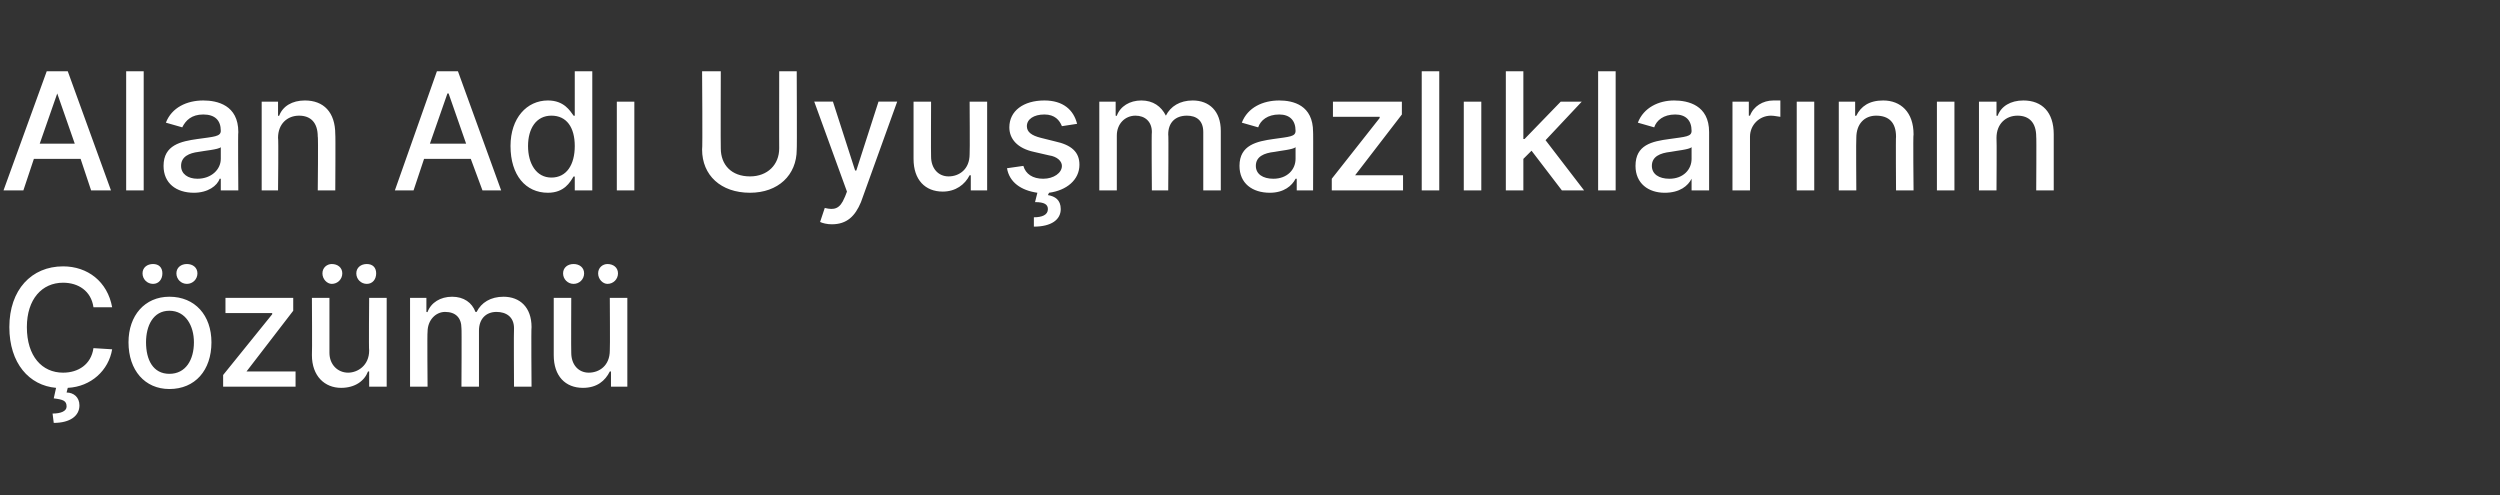
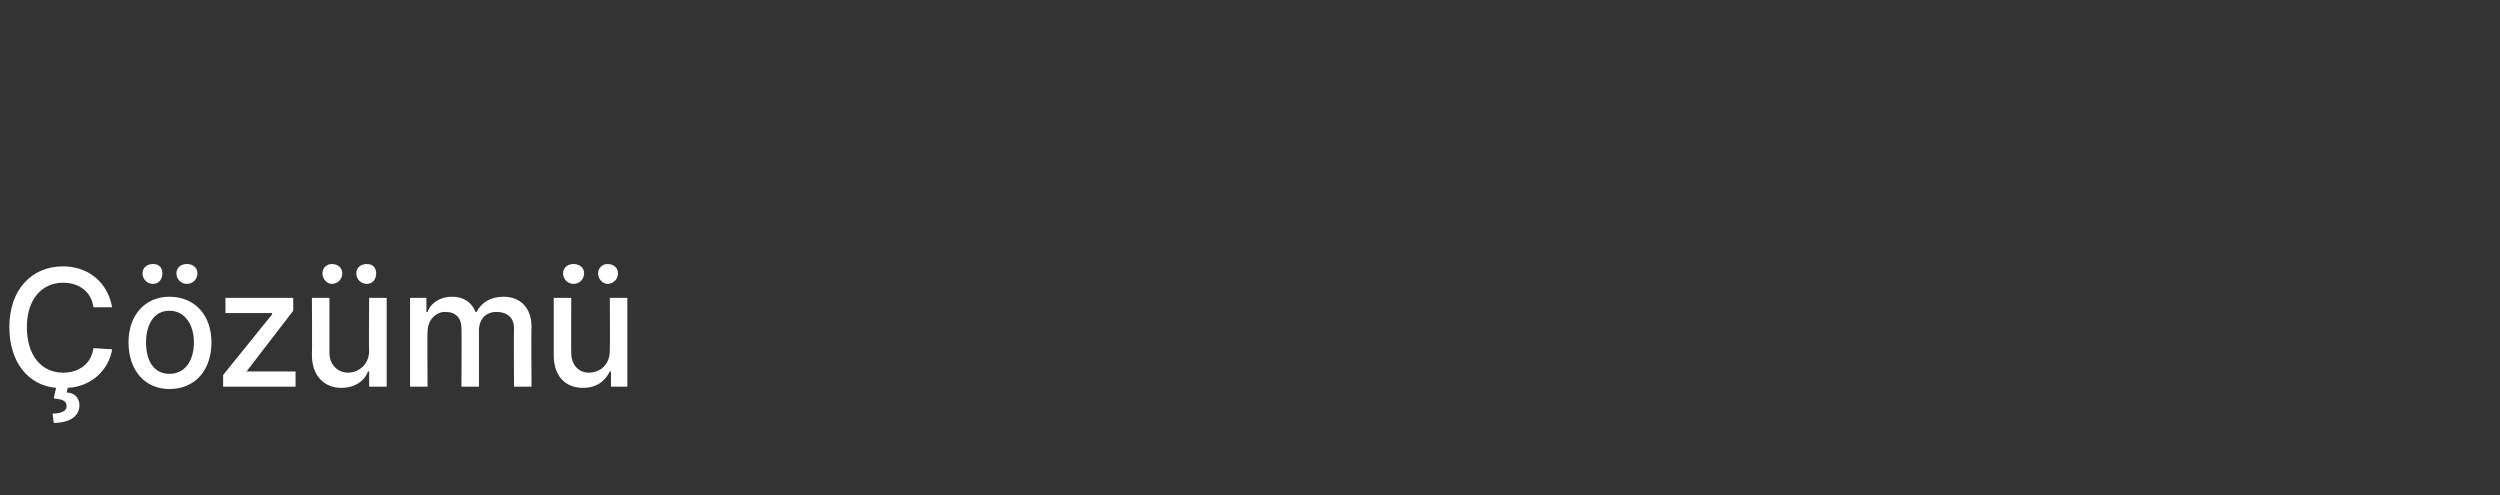
<svg xmlns="http://www.w3.org/2000/svg" version="1.1" width="214px" height="42.4px" viewBox="0 -2 214 42.4" style="top:-2px">
  <rect x="0" y="-2" width="214" height="42.4" fill="#333333" stroke="none" />
  <desc>Alan Ad Uyu mazl klar n n z m</desc>
  <defs />
  <g id="Polygon95055">
    <path d="m8 24.3c-.2-1.4-1.3-2.1-2.6-2.1c-1.8 0-3.1 1.4-3.1 3.8c0 2.5 1.3 3.9 3.1 3.9c1.3 0 2.4-.7 2.6-2.1l1.6.1c-.3 1.8-1.8 3.2-3.8 3.3l-.1.4c.6 0 1.1.4 1.1 1.1c0 .9-.8 1.5-2.2 1.5l-.1-.8c.7 0 1.2-.2 1.2-.6c0-.5-.3-.6-1.1-.7l.2-.9c-2.3-.2-4-2.1-4-5.2c0-3.2 1.9-5.2 4.6-5.2c2.1 0 3.8 1.3 4.2 3.5H8zm3 3c0-2.3 1.4-3.9 3.5-3.9c2.2 0 3.6 1.6 3.6 3.9c0 2.4-1.4 4-3.6 4c-2.1 0-3.5-1.6-3.5-4zm5.6 0c0-1.4-.7-2.7-2.1-2.7c-1.4 0-2 1.3-2 2.7c0 1.5.6 2.7 2 2.7c1.4 0 2.1-1.2 2.1-2.7zm-4.4-5.9c0-.5.4-.8.9-.8c.5 0 .8.3.8.8c0 .5-.3.9-.8.9c-.5 0-.9-.4-.9-.9zm2.9 0c0-.5.4-.8.9-.8c.5 0 .9.3.9.8c0 .5-.4.9-.9.9c-.5 0-.9-.4-.9-.9zm4 8.7l4.2-5.2v-.1h-4v-1.3h5.8v1.1l-4 5.2h4.2v1.3h-6.2v-1zm12.5-6.6h1.5v7.6h-1.5v-1.3h-.1c-.3.8-1.1 1.4-2.3 1.4c-1.4 0-2.5-1-2.5-2.8c.03-.05 0-4.9 0-4.9h1.5v4.7c0 1 .7 1.7 1.6 1.7c.8 0 1.8-.6 1.8-1.9c-.04-.04 0-4.5 0-4.5zm-4-2.1c0-.5.4-.8.8-.8c.5 0 .9.3.9.8c0 .5-.4.9-.9.9c-.4 0-.8-.4-.8-.9zm2.9 0c0-.5.4-.8.9-.8c.5 0 .8.3.8.8c0 .5-.3.9-.8.9c-.5 0-.9-.4-.9-.9zm4.6 2.1h1.4v1.2s.1.04.1 0c.3-.8 1.1-1.3 2.1-1.3c1 0 1.7.5 2 1.3h.1c.4-.8 1.2-1.3 2.3-1.3c1.4 0 2.4.9 2.4 2.6c-.04.01 0 5.1 0 5.1H44s-.03-4.95 0-5c0-1-.7-1.4-1.5-1.4c-.9 0-1.5.6-1.5 1.6v4.8h-1.5s.03-5.05 0-5c0-.9-.5-1.4-1.4-1.4c-.8 0-1.5.7-1.5 1.7c-.04.02 0 4.7 0 4.7h-1.5v-7.6zm17.1 0h1.5v7.6h-1.4v-1.3h-.1c-.4.8-1.1 1.4-2.3 1.4c-1.5 0-2.5-1-2.5-2.8v-4.9h1.5s-.02 4.67 0 4.7c0 1 .6 1.7 1.5 1.7c.9 0 1.8-.6 1.8-1.9c.03-.04 0-4.5 0-4.5zm-4-2.1c0-.5.4-.8.9-.8c.5 0 .9.3.9.8c0 .5-.4.9-.9.9c-.5 0-.9-.4-.9-.9zm3 0c0-.5.4-.8.8-.8c.5 0 .9.3.9.8c0 .5-.4.9-.9.9c-.4 0-.8-.4-.8-.9z" stroke="none" fill="#fff" />
  </g>
  <g id="Polygon95054">
-     <path d="m.3 14.3L4 4.1h1.8l3.7 10.2H7.8l-.9-2.7h-4L2 14.3H.3zm6.1-4L4.9 6l-1.5 4.3h3zm5.9 4h-1.5V4.1h1.5v10.2zm1.7-2.1c0-1.8 1.5-2.1 2.9-2.3c1.4-.2 2-.2 2-.7c0-.9-.5-1.4-1.5-1.4c-1 0-1.5.5-1.8 1.1l-1.4-.4c.5-1.3 1.8-1.9 3.2-1.9c1.2 0 3 .4 3 2.7c-.04-.04 0 5 0 5h-1.5v-1h-.1c-.2.6-1 1.2-2.2 1.2c-1.5 0-2.6-.8-2.6-2.3zm4.9-.6v-1c-.2.2-1.4.3-1.9.4c-.8.1-1.5.4-1.5 1.2c0 .7.6 1.1 1.4 1.1c1.2 0 2-.8 2-1.7zm4.9 2.7h-1.4V6.7h1.4v1.2s.08.04.1 0c.3-.8 1.1-1.3 2.2-1.3c1.6 0 2.6 1 2.6 2.9c.03-.03 0 4.8 0 4.8h-1.5s.05-4.65 0-4.6c0-1.2-.6-1.8-1.6-1.8c-1 0-1.8.7-1.8 1.9c.05 0 0 4.5 0 4.5zm10 0l3.6-10.2h1.8l3.7 10.2h-1.6l-1-2.7h-4l-.9 2.7h-1.6zm6.1-4L38.4 6h-.1l-1.5 4.3h3.1zm3.8.2c0-2.4 1.4-3.9 3.2-3.9c1.4 0 1.9.9 2.2 1.3c.01.03.1 0 .1 0V4.1h1.5v10.2h-1.5v-1.2s-.09.04-.1 0c-.3.5-.8 1.4-2.2 1.4c-1.9 0-3.2-1.5-3.2-4zm5.5 0c0-1.6-.7-2.6-2-2.6c-1.3 0-2 1.1-2 2.6c0 1.5.7 2.7 2 2.7c1.3 0 2-1.1 2-2.7zm3.6-3.8h1.5v7.6h-1.5V6.7zm15.4-2.6s.03 6.74 0 6.7c0 2.2-1.6 3.7-4 3.7c-2.5 0-4.1-1.5-4.1-3.7c.05.04 0-6.7 0-6.7h1.6s-.02 6.62 0 6.6c0 1.4.9 2.4 2.5 2.4c1.5 0 2.5-1 2.5-2.4c-.01.02 0-6.6 0-6.6h1.5zm2 12.9l.4-1.2c.8.2 1.3.1 1.7-.9c0 .04.2-.5.2-.5l-2.8-7.7h1.6l1.9 5.9h.1l1.9-5.9h1.6l-3.1 8.6c-.5 1.2-1.2 1.9-2.5 1.9c-.4 0-.8-.1-1-.2zM83 6.7h1.5v7.6h-1.4V13h-.1c-.4.8-1.2 1.4-2.3 1.4c-1.5 0-2.5-1-2.5-2.8V6.7h1.5s-.02 4.67 0 4.7c0 1 .6 1.7 1.5 1.7c.9 0 1.8-.6 1.8-1.9c.03-.04 0-4.5 0-4.5zm7.9 2.1c-.2-.5-.6-1-1.5-1c-.9 0-1.5.4-1.5 1c0 .5.4.8 1.2 1l1.2.3c1.4.3 2.1.9 2.1 2c0 1.3-1.1 2.2-2.6 2.4l-.1.2c.6.1 1.1.4 1.1 1.2c0 .9-.8 1.5-2.3 1.5v-.8c.7 0 1.2-.2 1.2-.7c0-.4-.3-.6-1.1-.6l.2-.8c-1.4-.2-2.4-.9-2.6-2.1l1.4-.2c.2.7.8 1.1 1.7 1.1c.9 0 1.6-.5 1.6-1.1c0-.4-.4-.8-1.1-.9l-1.3-.3c-1.4-.3-2.1-1.1-2.1-2.1c0-1.4 1.2-2.3 3-2.3c1.6 0 2.5.8 2.8 2l-1.3.2zm3.2-2.1h1.4v1.2s.13.04.1 0c.3-.8 1.1-1.3 2.1-1.3c1 0 1.7.5 2.1 1.3c.4-.8 1.2-1.3 2.3-1.3c1.4 0 2.4.9 2.4 2.6v5.1H103v-5c0-1-.6-1.4-1.4-1.4c-1 0-1.6.6-1.6 1.6c.04-.04 0 4.8 0 4.8h-1.4s-.04-5.05 0-5c0-.9-.6-1.4-1.4-1.4c-.9 0-1.6.7-1.6 1.7v4.7h-1.5V6.7zm12 5.5c0-1.8 1.5-2.1 2.9-2.3c1.4-.2 1.9-.2 1.9-.7c0-.9-.5-1.4-1.4-1.4c-1 0-1.6.5-1.8 1.1l-1.4-.4c.5-1.3 1.8-1.9 3.2-1.9c1.2 0 2.9.4 2.9 2.7c.02-.04 0 5 0 5H111v-1h-.1c-.3.6-1 1.2-2.2 1.2c-1.5 0-2.6-.8-2.6-2.3zm4.8-.6v-1c-.2.2-1.3.3-1.8.4c-.9.1-1.6.4-1.6 1.2c0 .7.6 1.1 1.5 1.1c1.2 0 1.9-.8 1.9-1.7zm3.1 1.7l4.1-5.2v-.1h-4V6.7h5.9v1.1l-4 5.2h4.1v1.3H114v-1zm9.2 1h-1.5V4.1h1.5v10.2zm2.1-7.6h1.5v7.6h-1.5V6.7zm3.6-2.6h1.5v5.8h.1l3.1-3.2h1.8l-3.1 3.3l3.3 4.3h-1.9l-2.6-3.4l-.7.7v2.7h-1.5V4.1zm9.4 10.2h-1.5V4.1h1.5v10.2zm1.7-2.1c0-1.8 1.4-2.1 2.9-2.3c1.4-.2 1.9-.2 1.9-.7c0-.9-.5-1.4-1.4-1.4c-1 0-1.6.5-1.8 1.1l-1.4-.4c.5-1.3 1.8-1.9 3.1-1.9c1.2 0 3 .4 3 2.7v5h-1.5v-1s-.01-.01 0 0c-.3.6-1 1.2-2.3 1.2c-1.4 0-2.5-.8-2.5-2.3zm4.8-.6v-1c-.2.2-1.3.3-1.8.4c-.9.1-1.6.4-1.6 1.2c0 .7.6 1.1 1.5 1.1c1.2 0 1.9-.8 1.9-1.7zm3.5-4.9h1.4v1.2h.1c.3-.8 1.1-1.3 2-1.3h.6v1.4c-.1 0-.5-.1-.8-.1c-1 0-1.8.8-1.8 1.8v4.6h-1.5V6.7zm5.5 0h1.5v7.6h-1.5V6.7zm5.1 7.6h-1.5V6.7h1.4v1.2s.1.04.1 0c.4-.8 1.1-1.3 2.3-1.3c1.5 0 2.6 1 2.6 2.9c-.05-.03 0 4.8 0 4.8h-1.5s-.03-4.65 0-4.6c0-1.2-.6-1.8-1.7-1.8c-1 0-1.7.7-1.7 1.9c-.03 0 0 4.5 0 4.5zm6.9-7.6h1.5v7.6h-1.5V6.7zm5.1 7.6h-1.5V6.7h1.5v1.2s.06.04.1 0c.3-.8 1.1-1.3 2.2-1.3c1.6 0 2.6 1 2.6 2.9v4.8h-1.5s.03-4.65 0-4.6c0-1.2-.6-1.8-1.6-1.8c-1 0-1.8.7-1.8 1.9c.03 0 0 4.5 0 4.5z" stroke="none" fill="#fff" />
-   </g>
+     </g>
</svg>